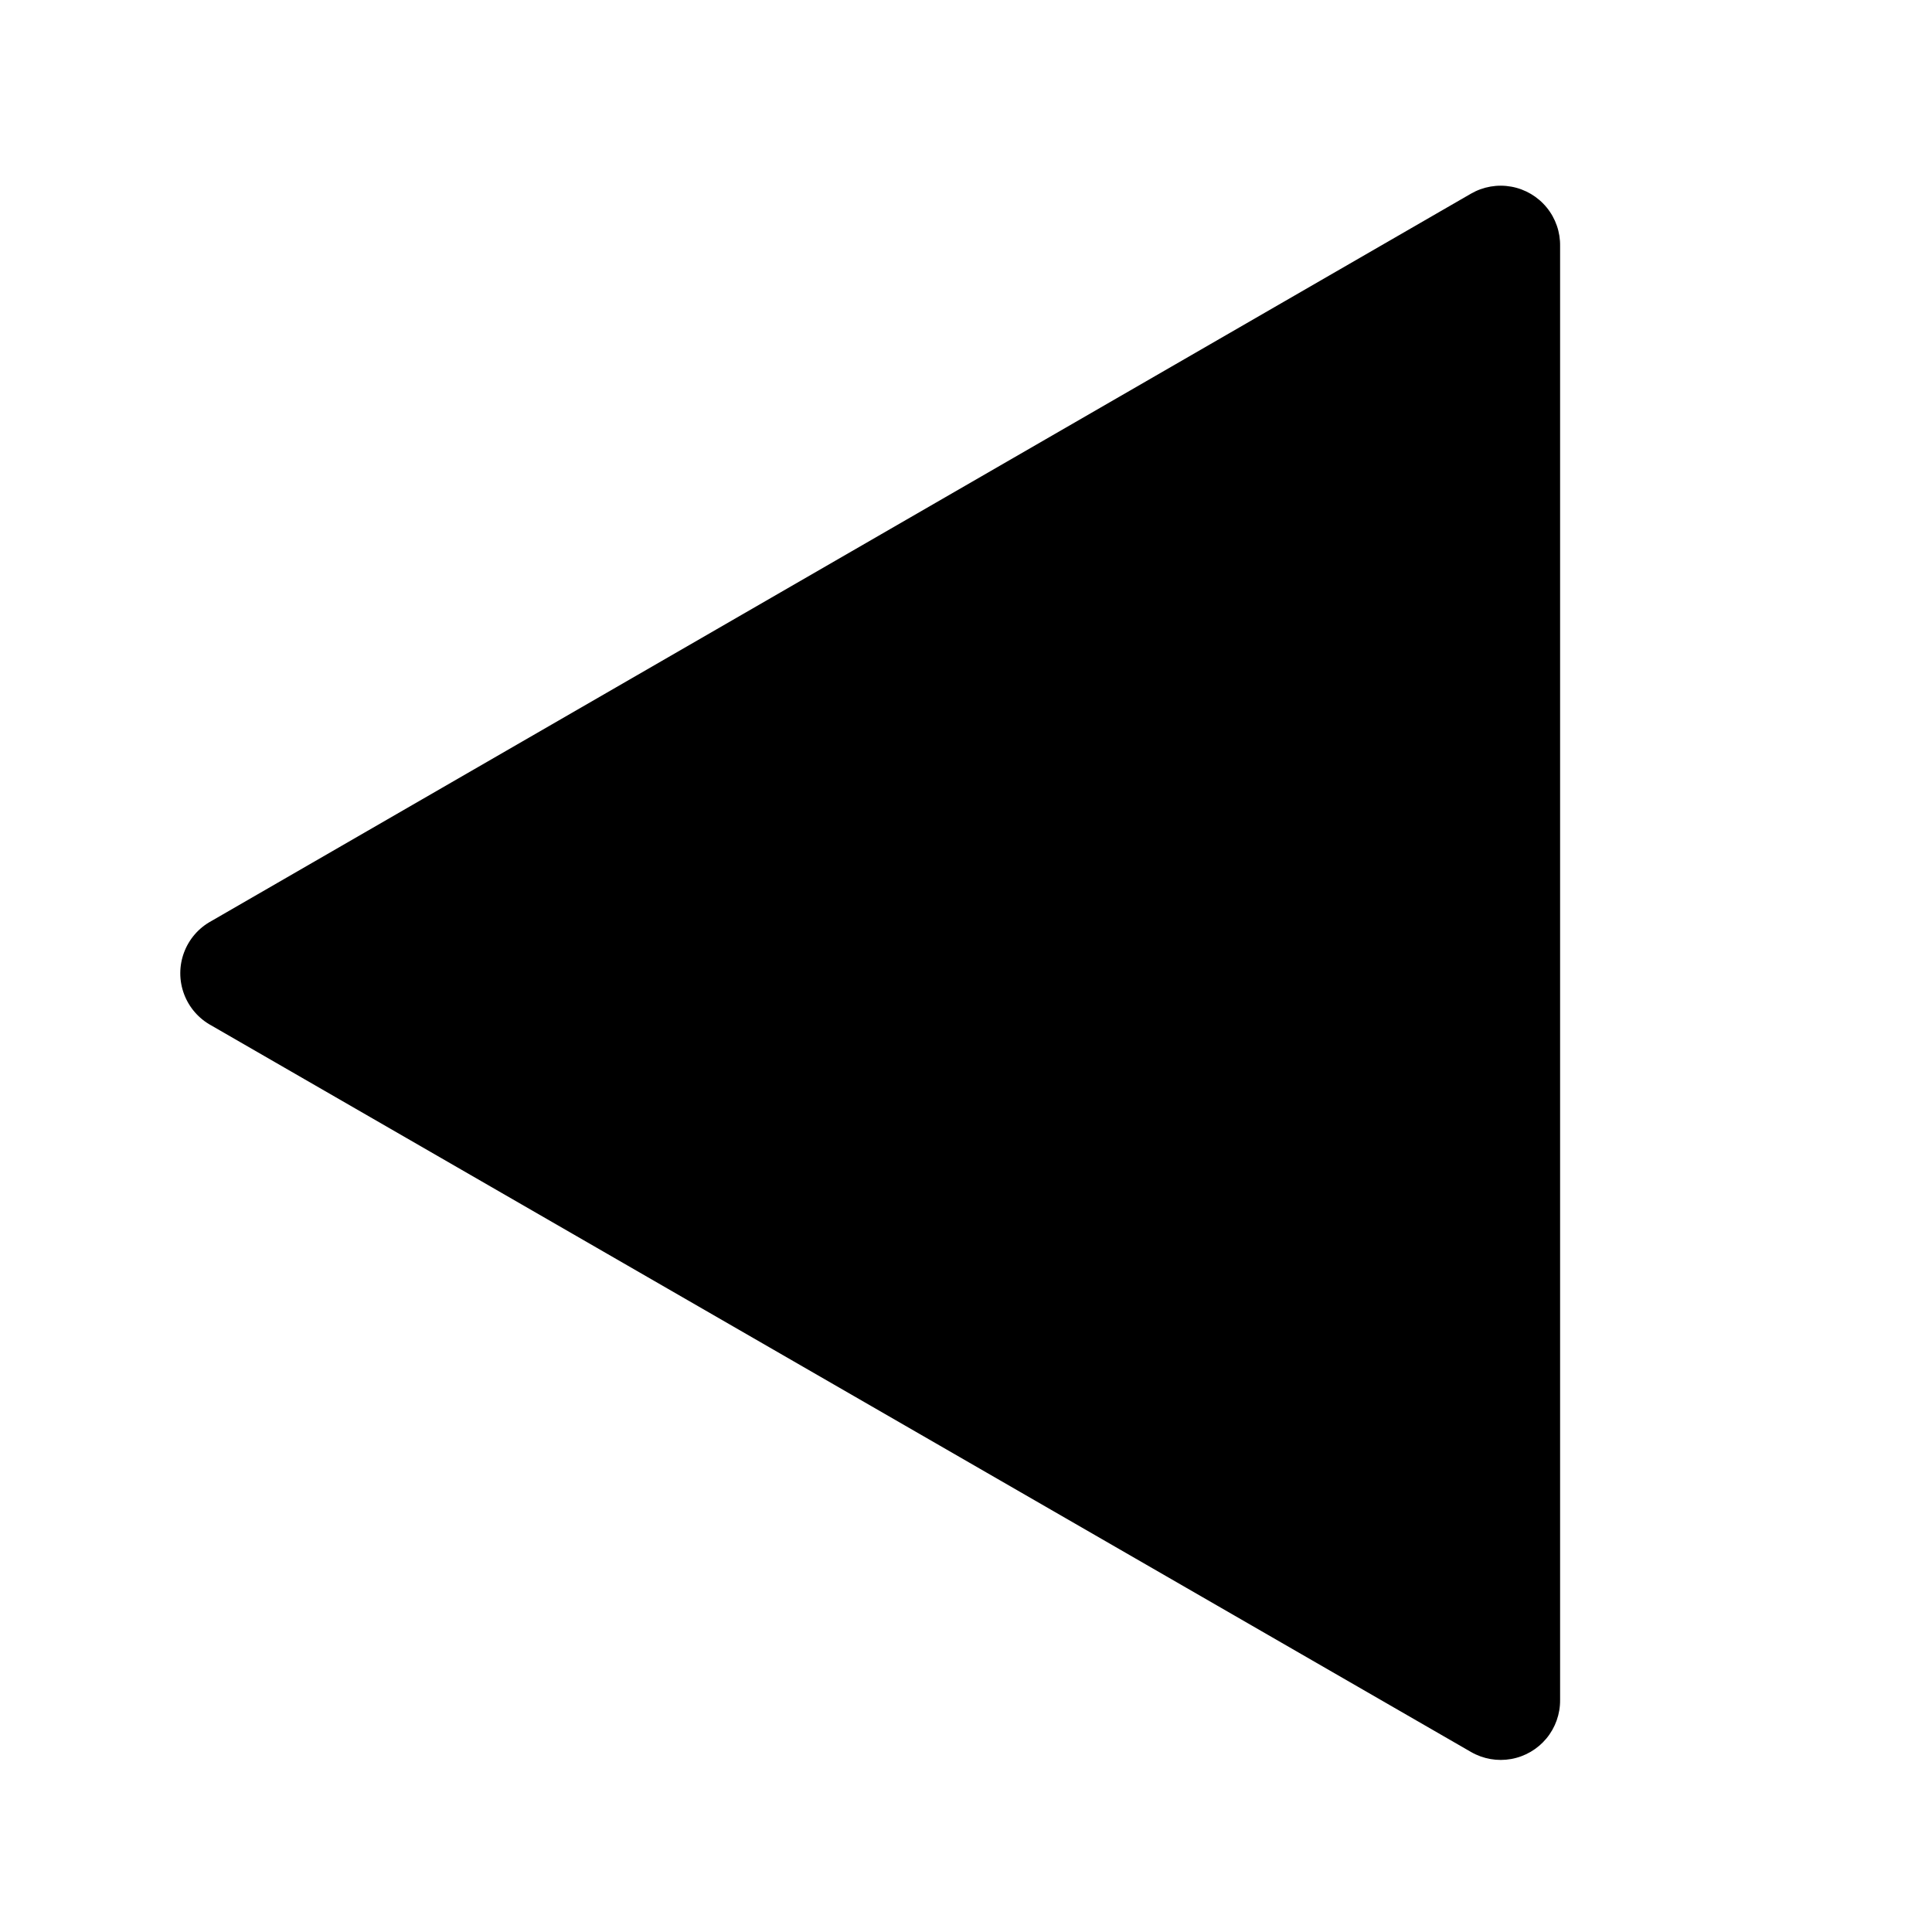
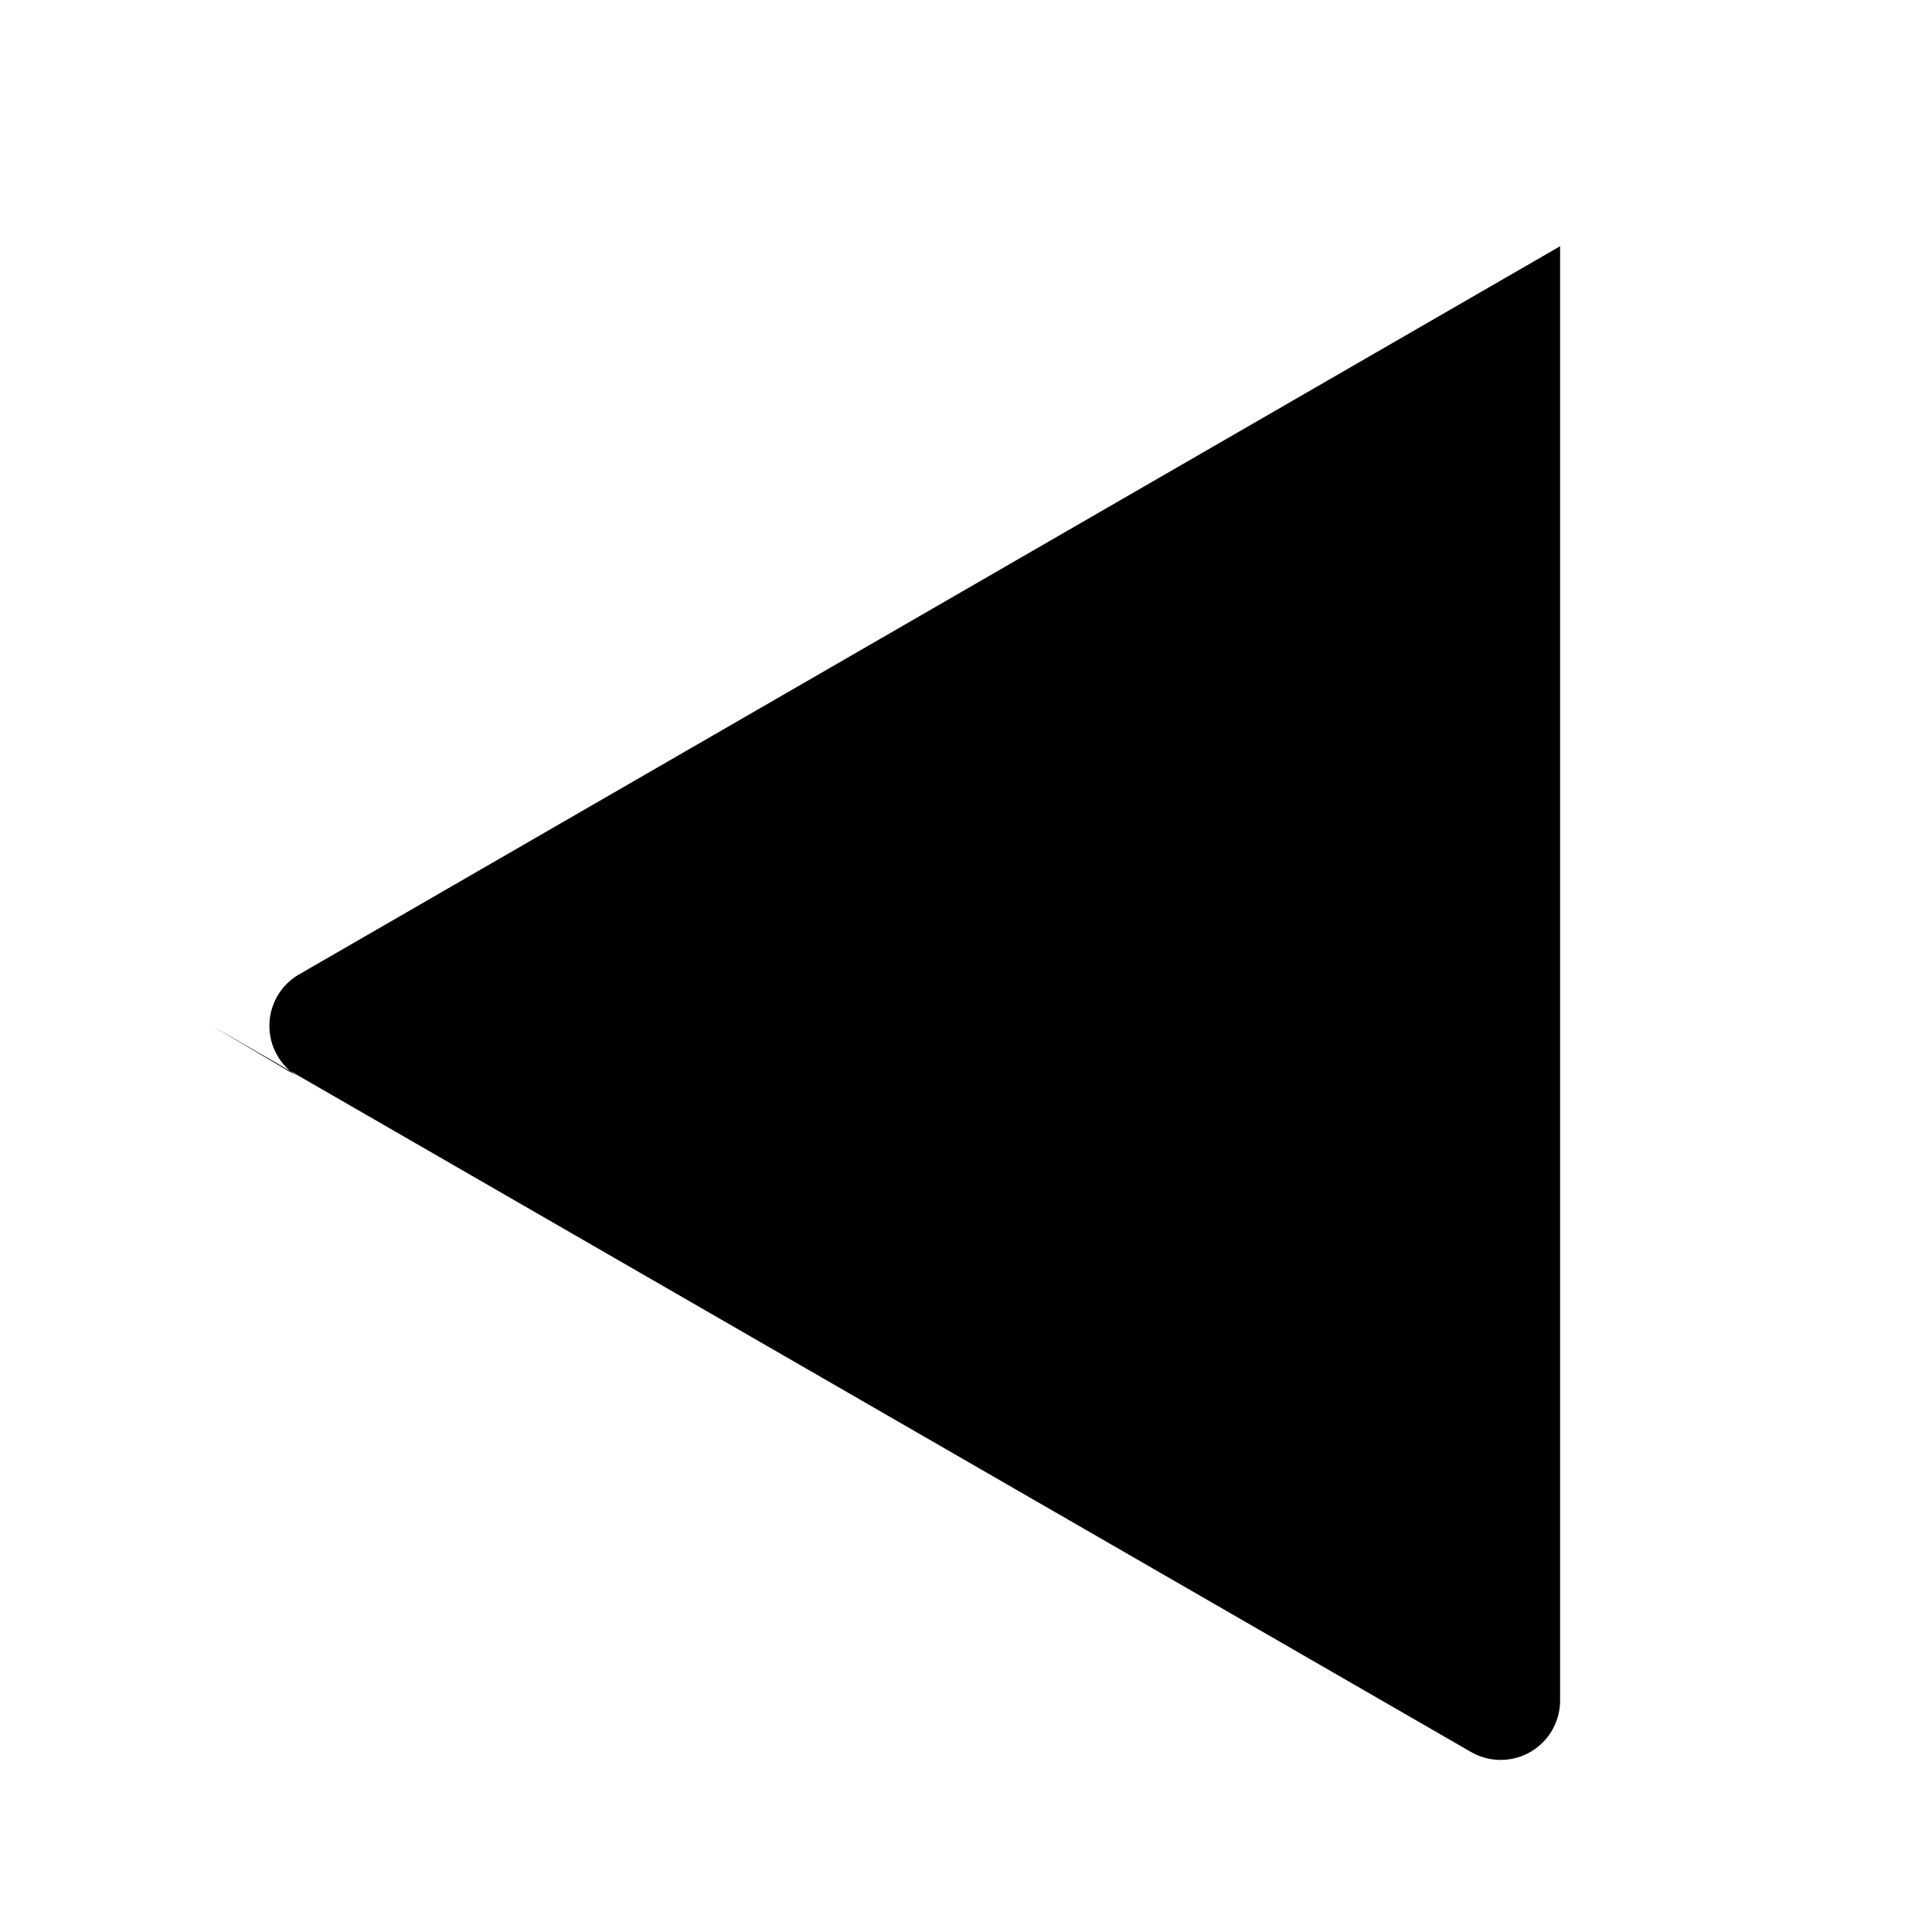
<svg xmlns="http://www.w3.org/2000/svg" fill="#000000" width="800px" height="800px" version="1.1" viewBox="144 144 512 512">
-   <path d="m199.97 415.74 333.86 192.55c3.219 1.859 6.992 2.519 10.652 1.863 3.66-0.656 6.969-2.59 9.34-5.449 2.371-2.863 3.656-6.473 3.621-10.191v-385.26c0.074-3.734-1.188-7.375-3.551-10.266-2.367-2.891-5.684-4.848-9.359-5.519-3.676-0.672-7.469-0.016-10.703 1.852l-333.86 192.79c-3.32 1.812-5.879 4.766-7.199 8.312-1.324 3.547-1.324 7.453 0 11 1.32 3.551 3.879 6.5 7.199 8.316z" />
+   <path d="m199.97 415.74 333.86 192.55c3.219 1.859 6.992 2.519 10.652 1.863 3.66-0.656 6.969-2.59 9.34-5.449 2.371-2.863 3.656-6.473 3.621-10.191v-385.26l-333.86 192.79c-3.32 1.812-5.879 4.766-7.199 8.312-1.324 3.547-1.324 7.453 0 11 1.32 3.551 3.879 6.5 7.199 8.316z" />
</svg>